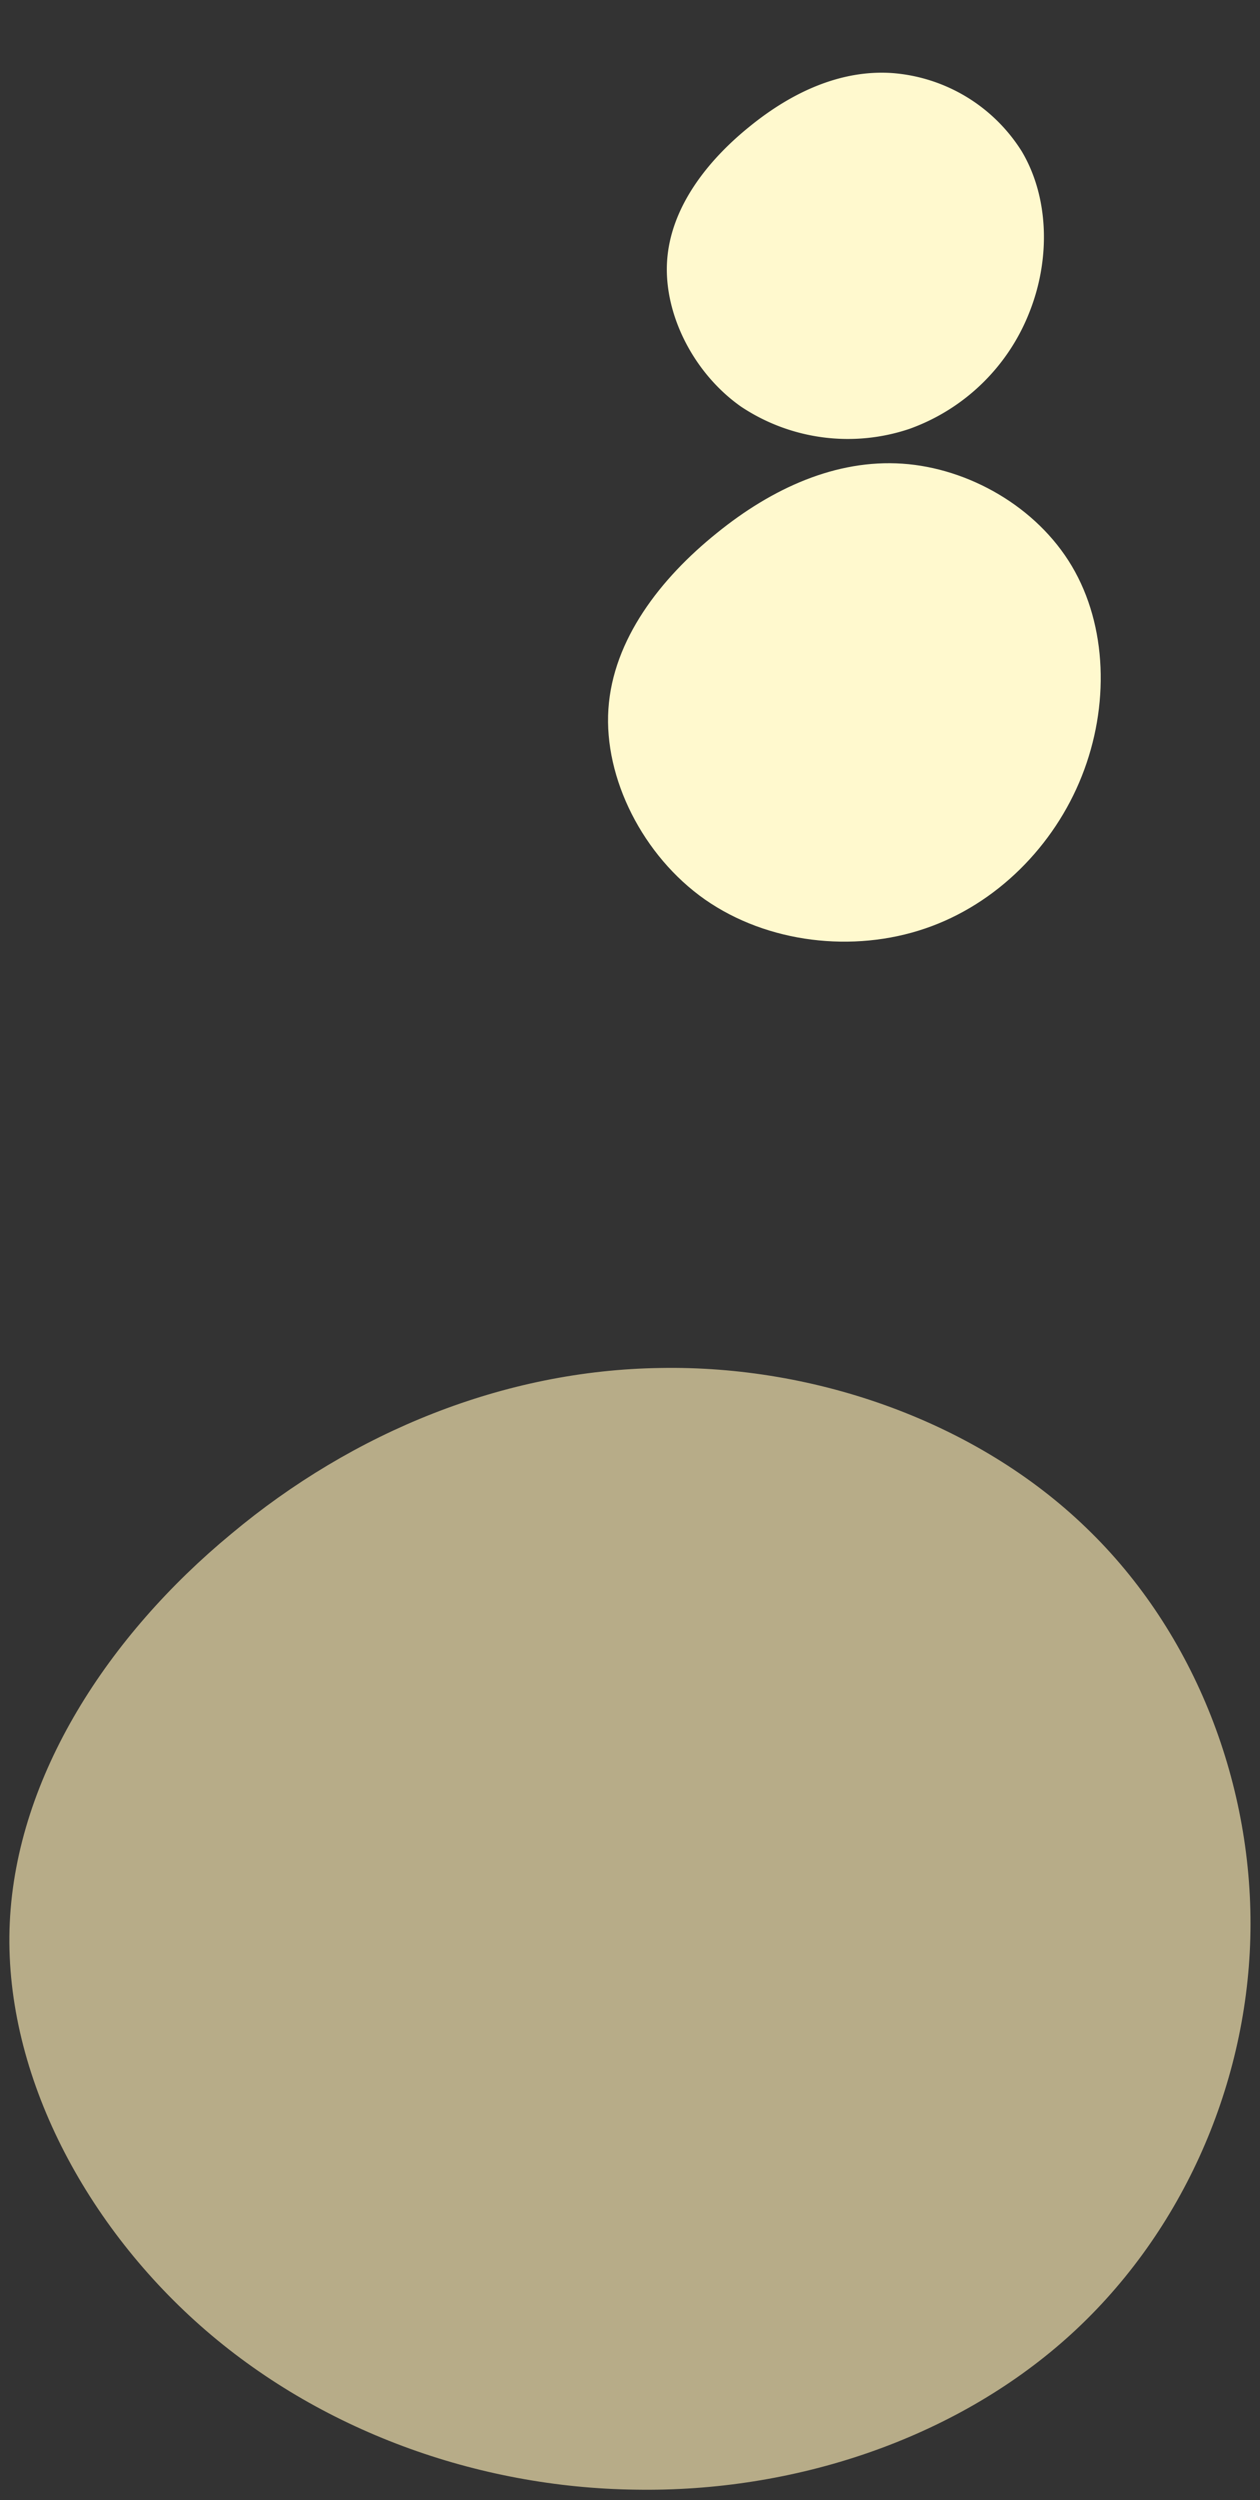
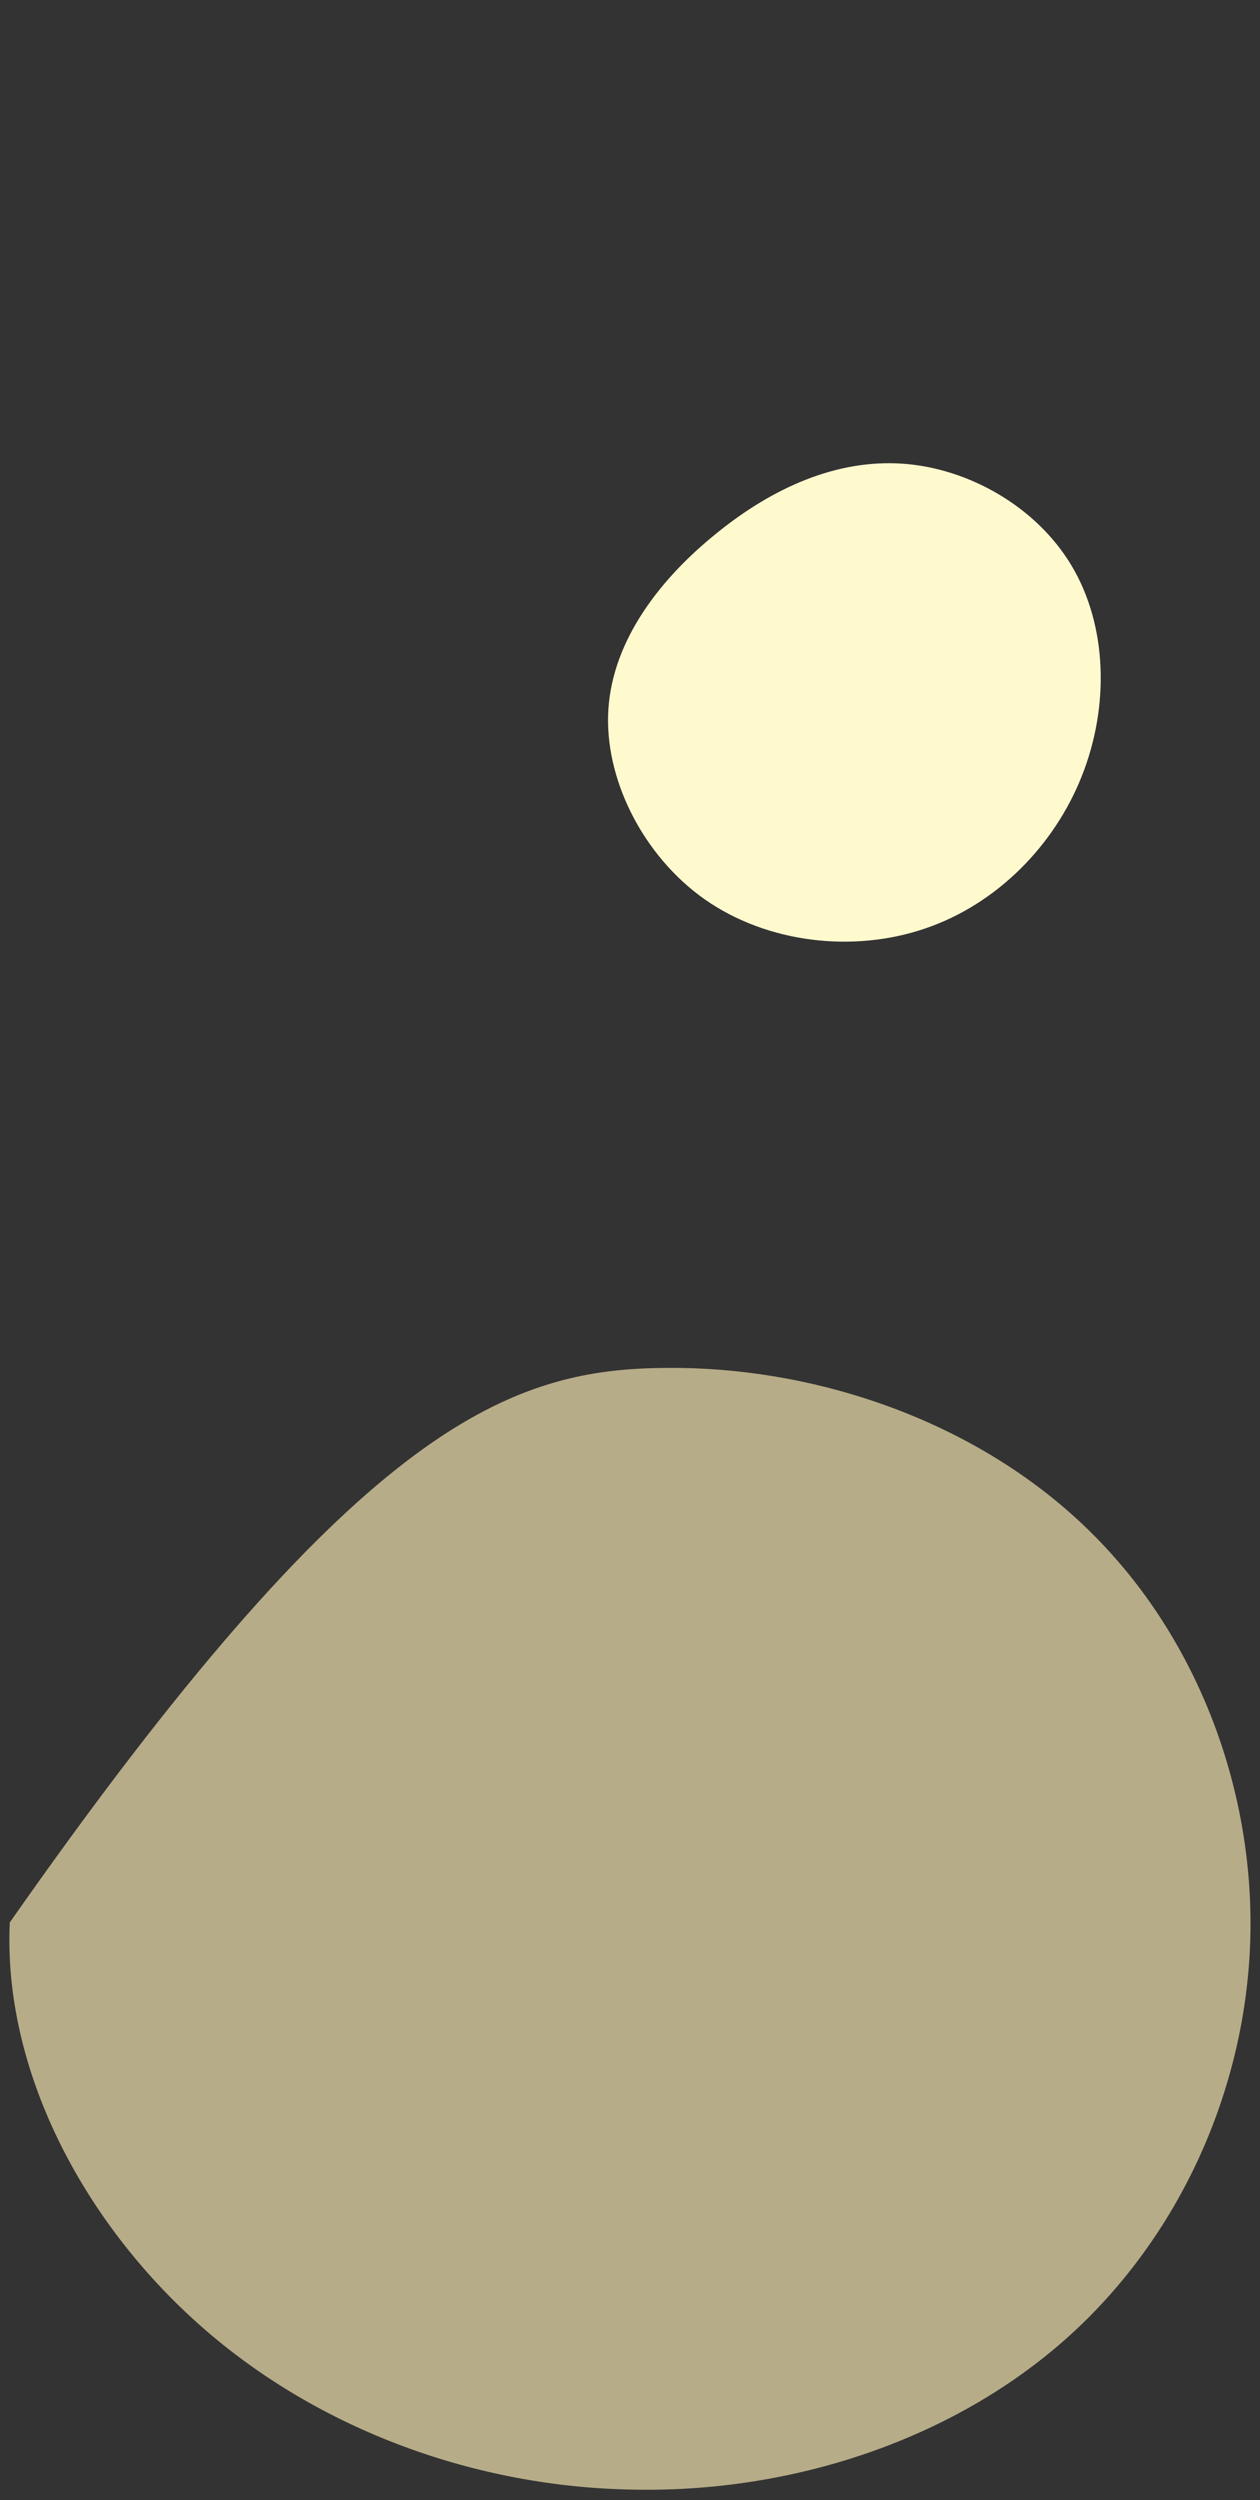
<svg xmlns="http://www.w3.org/2000/svg" id="コンポーネント_10_1" data-name="コンポーネント 10 – 1" width="197.345" height="391.323" viewBox="0 0 197.345 391.323">
  <rect x="0" y="0" width="197.345" height="391.323" fill="#333333" stroke="none" />
-   <path id="blob_9_" data-name="blob (9)" d="M80.173-57.547C97.628-41.36,107.21-17.4,106.982,6.229S96.715,53.279,79.261,69.358s-42.21,24.82-67.079,24.82c-24.755.108-49.739-8.417-68.562-24.5S-87.981,29.97-87.3,7.092c.684-22.985,14.716-45.215,33.654-61.4C-34.82-70.6-11.319-80.64,13.094-81.4,37.507-82.259,62.833-73.734,80.173-57.547Z" transform="matrix(1, 0.017, -0.017, 1, 88.953, 295.292)" fill="#fcecb5" opacity="0.657" />
+   <path id="blob_9_" data-name="blob (9)" d="M80.173-57.547C97.628-41.36,107.21-17.4,106.982,6.229S96.715,53.279,79.261,69.358s-42.21,24.82-67.079,24.82c-24.755.108-49.739-8.417-68.562-24.5S-87.981,29.97-87.3,7.092C-34.82-70.6-11.319-80.64,13.094-81.4,37.507-82.259,62.833-73.734,80.173-57.547Z" transform="matrix(1, 0.017, -0.017, 1, 88.953, 295.292)" fill="#fcecb5" opacity="0.657" />
  <path id="blob_7_" data-name="blob (7)" d="M-16-55.527C-8.8-48.1-4.886-36.473-7.012-25.86-9.139-15.2-17.307-5.6-27.843-.391c-10.488,5.21-23.344,5.982-34.218,1.3C-72.983-3.767-81.924-13.9-84.631-25.523c-2.658-11.577.918-24.7,8.7-32.271,7.83-7.622,19.767-9.744,31.028-9.117C-33.691-66.332-23.251-63-16-55.527Z" transform="translate(190.388 103.132) rotate(-42)" fill="#fff9ce" />
-   <path id="blob_7_2" data-name="blob (7)" d="M-32.309-58.222a26.3,26.3,0,0,1,6.88,22.706c-1.628,8.159-7.879,15.506-15.943,19.494a31.648,31.648,0,0,1-26.189,1A30.194,30.194,0,0,1-84.835-35.258c-2.034-8.861.7-18.9,6.658-24.7,5.992-5.833,15.129-7.458,23.748-6.978C-45.848-66.492-37.858-63.945-32.309-58.222Z" transform="translate(202.7 33.082) rotate(-42)" fill="#fff9ce" />
</svg>